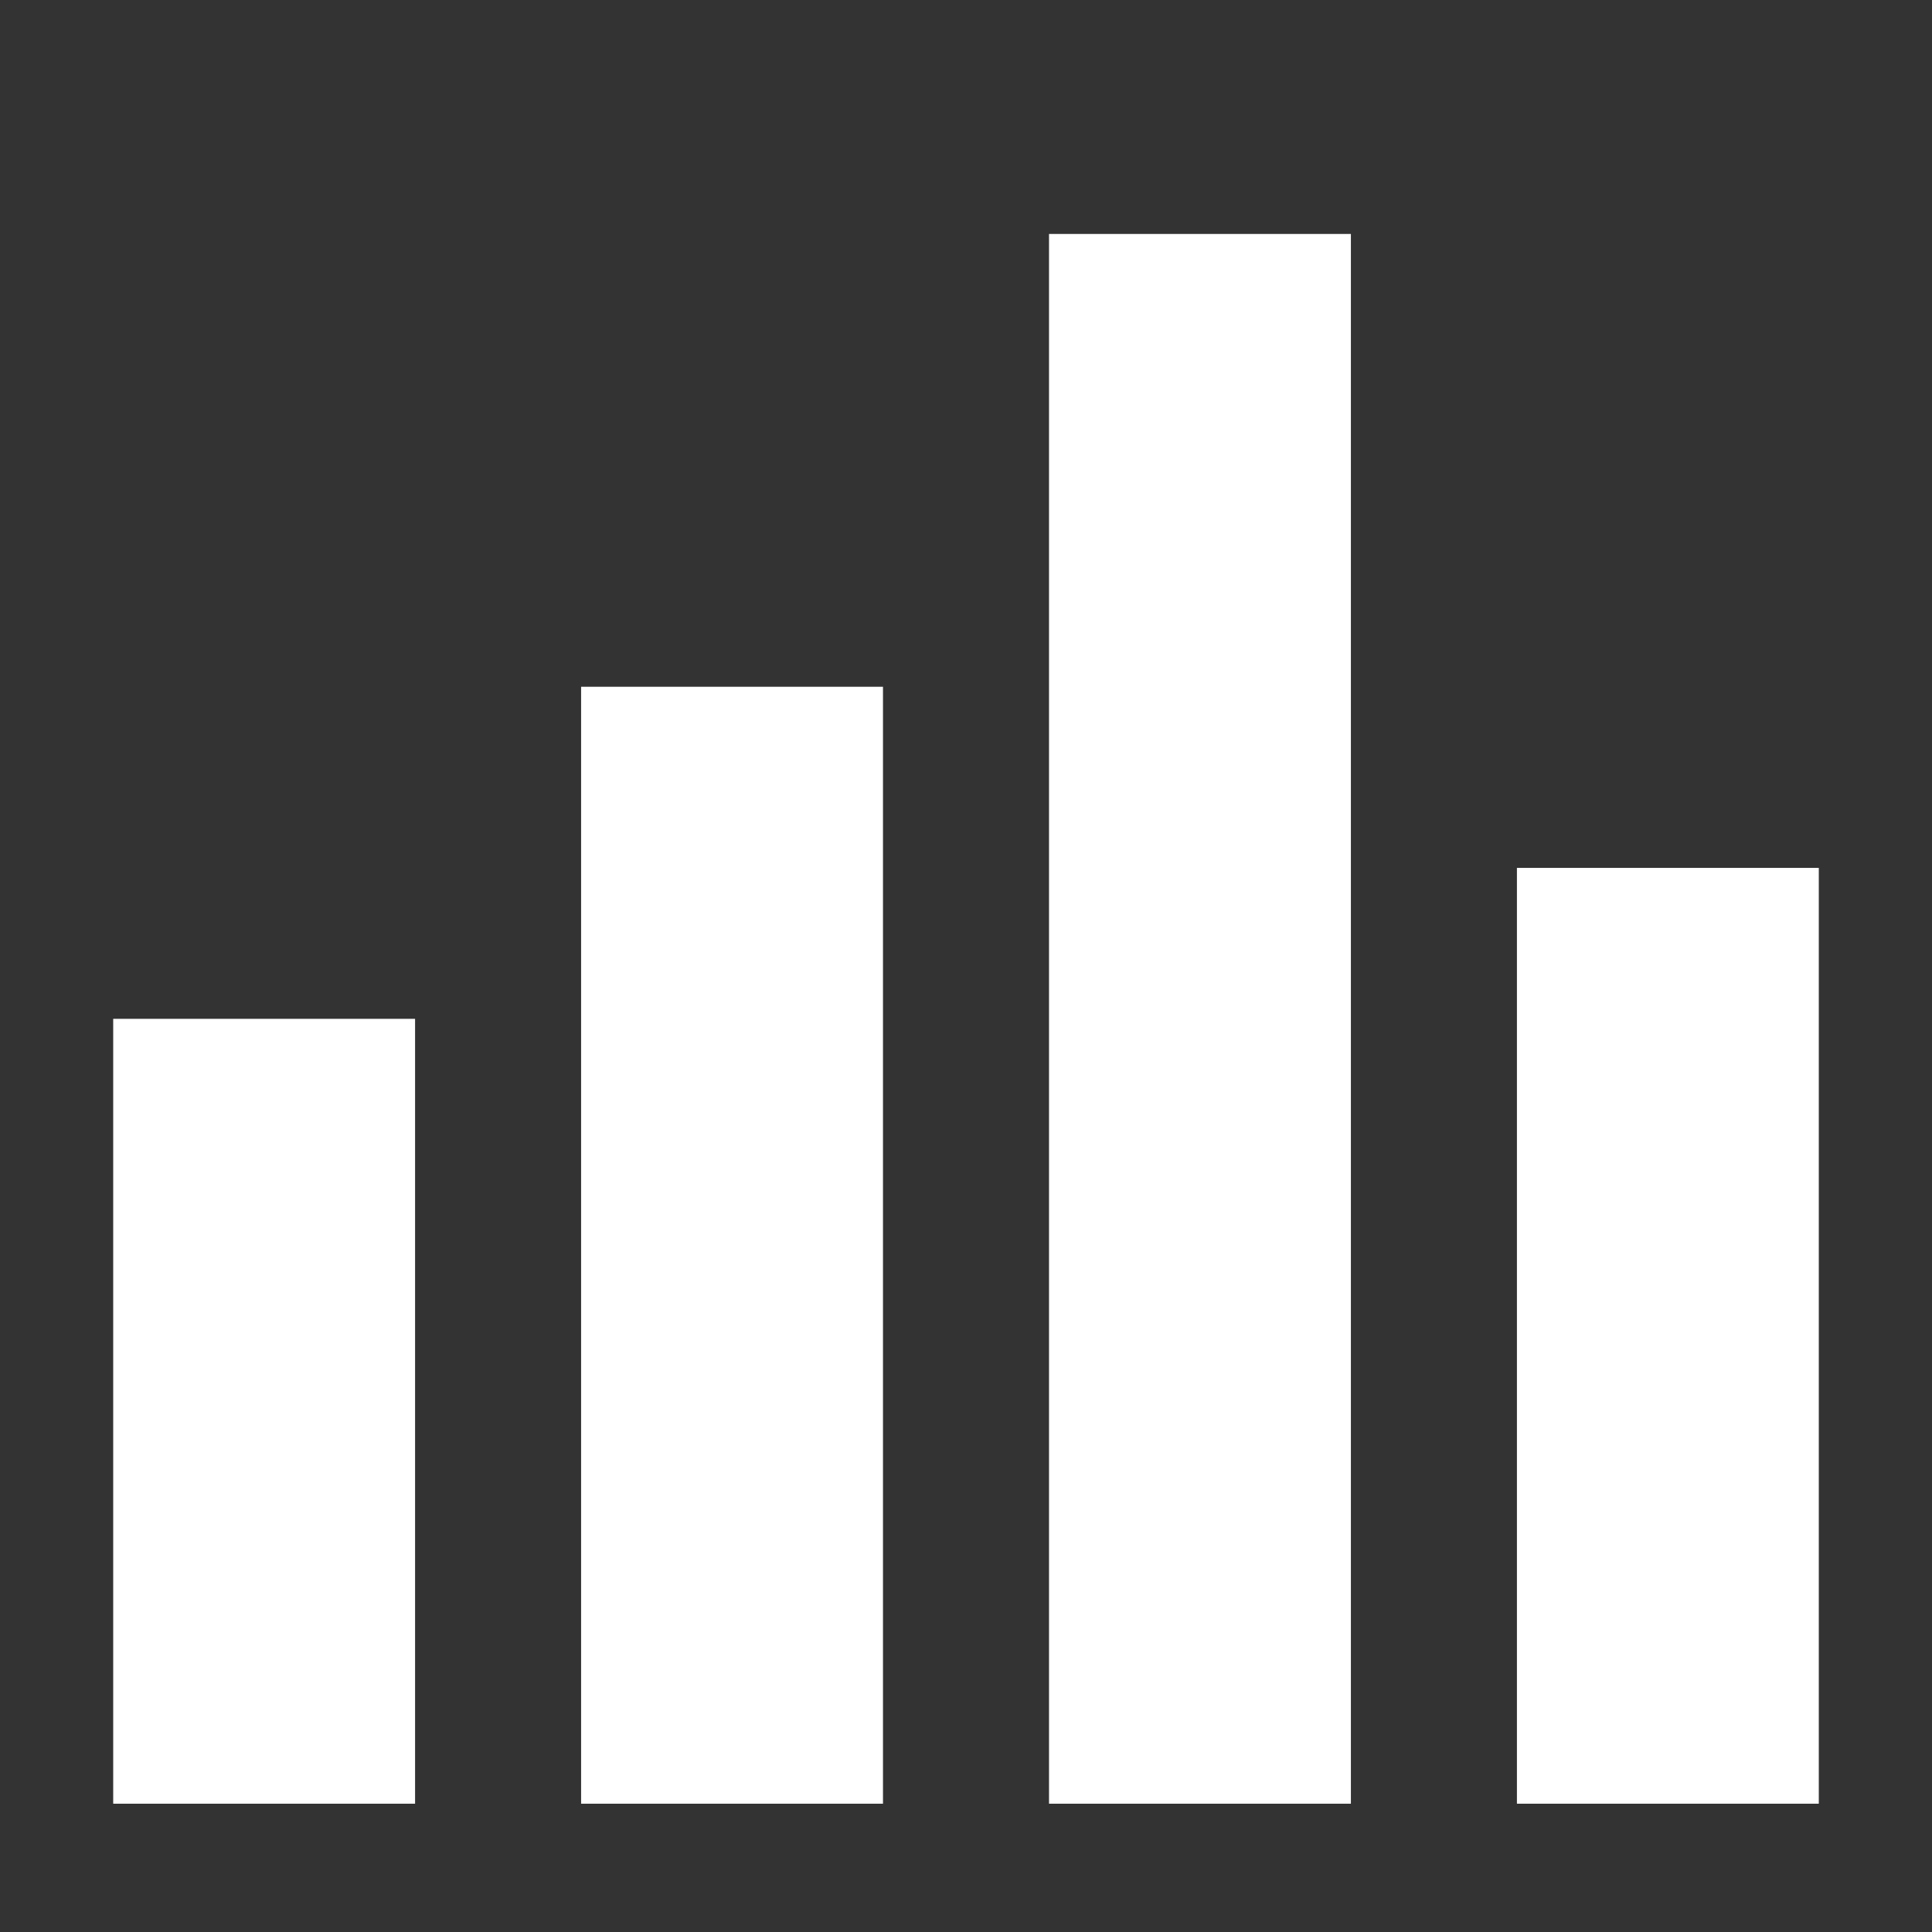
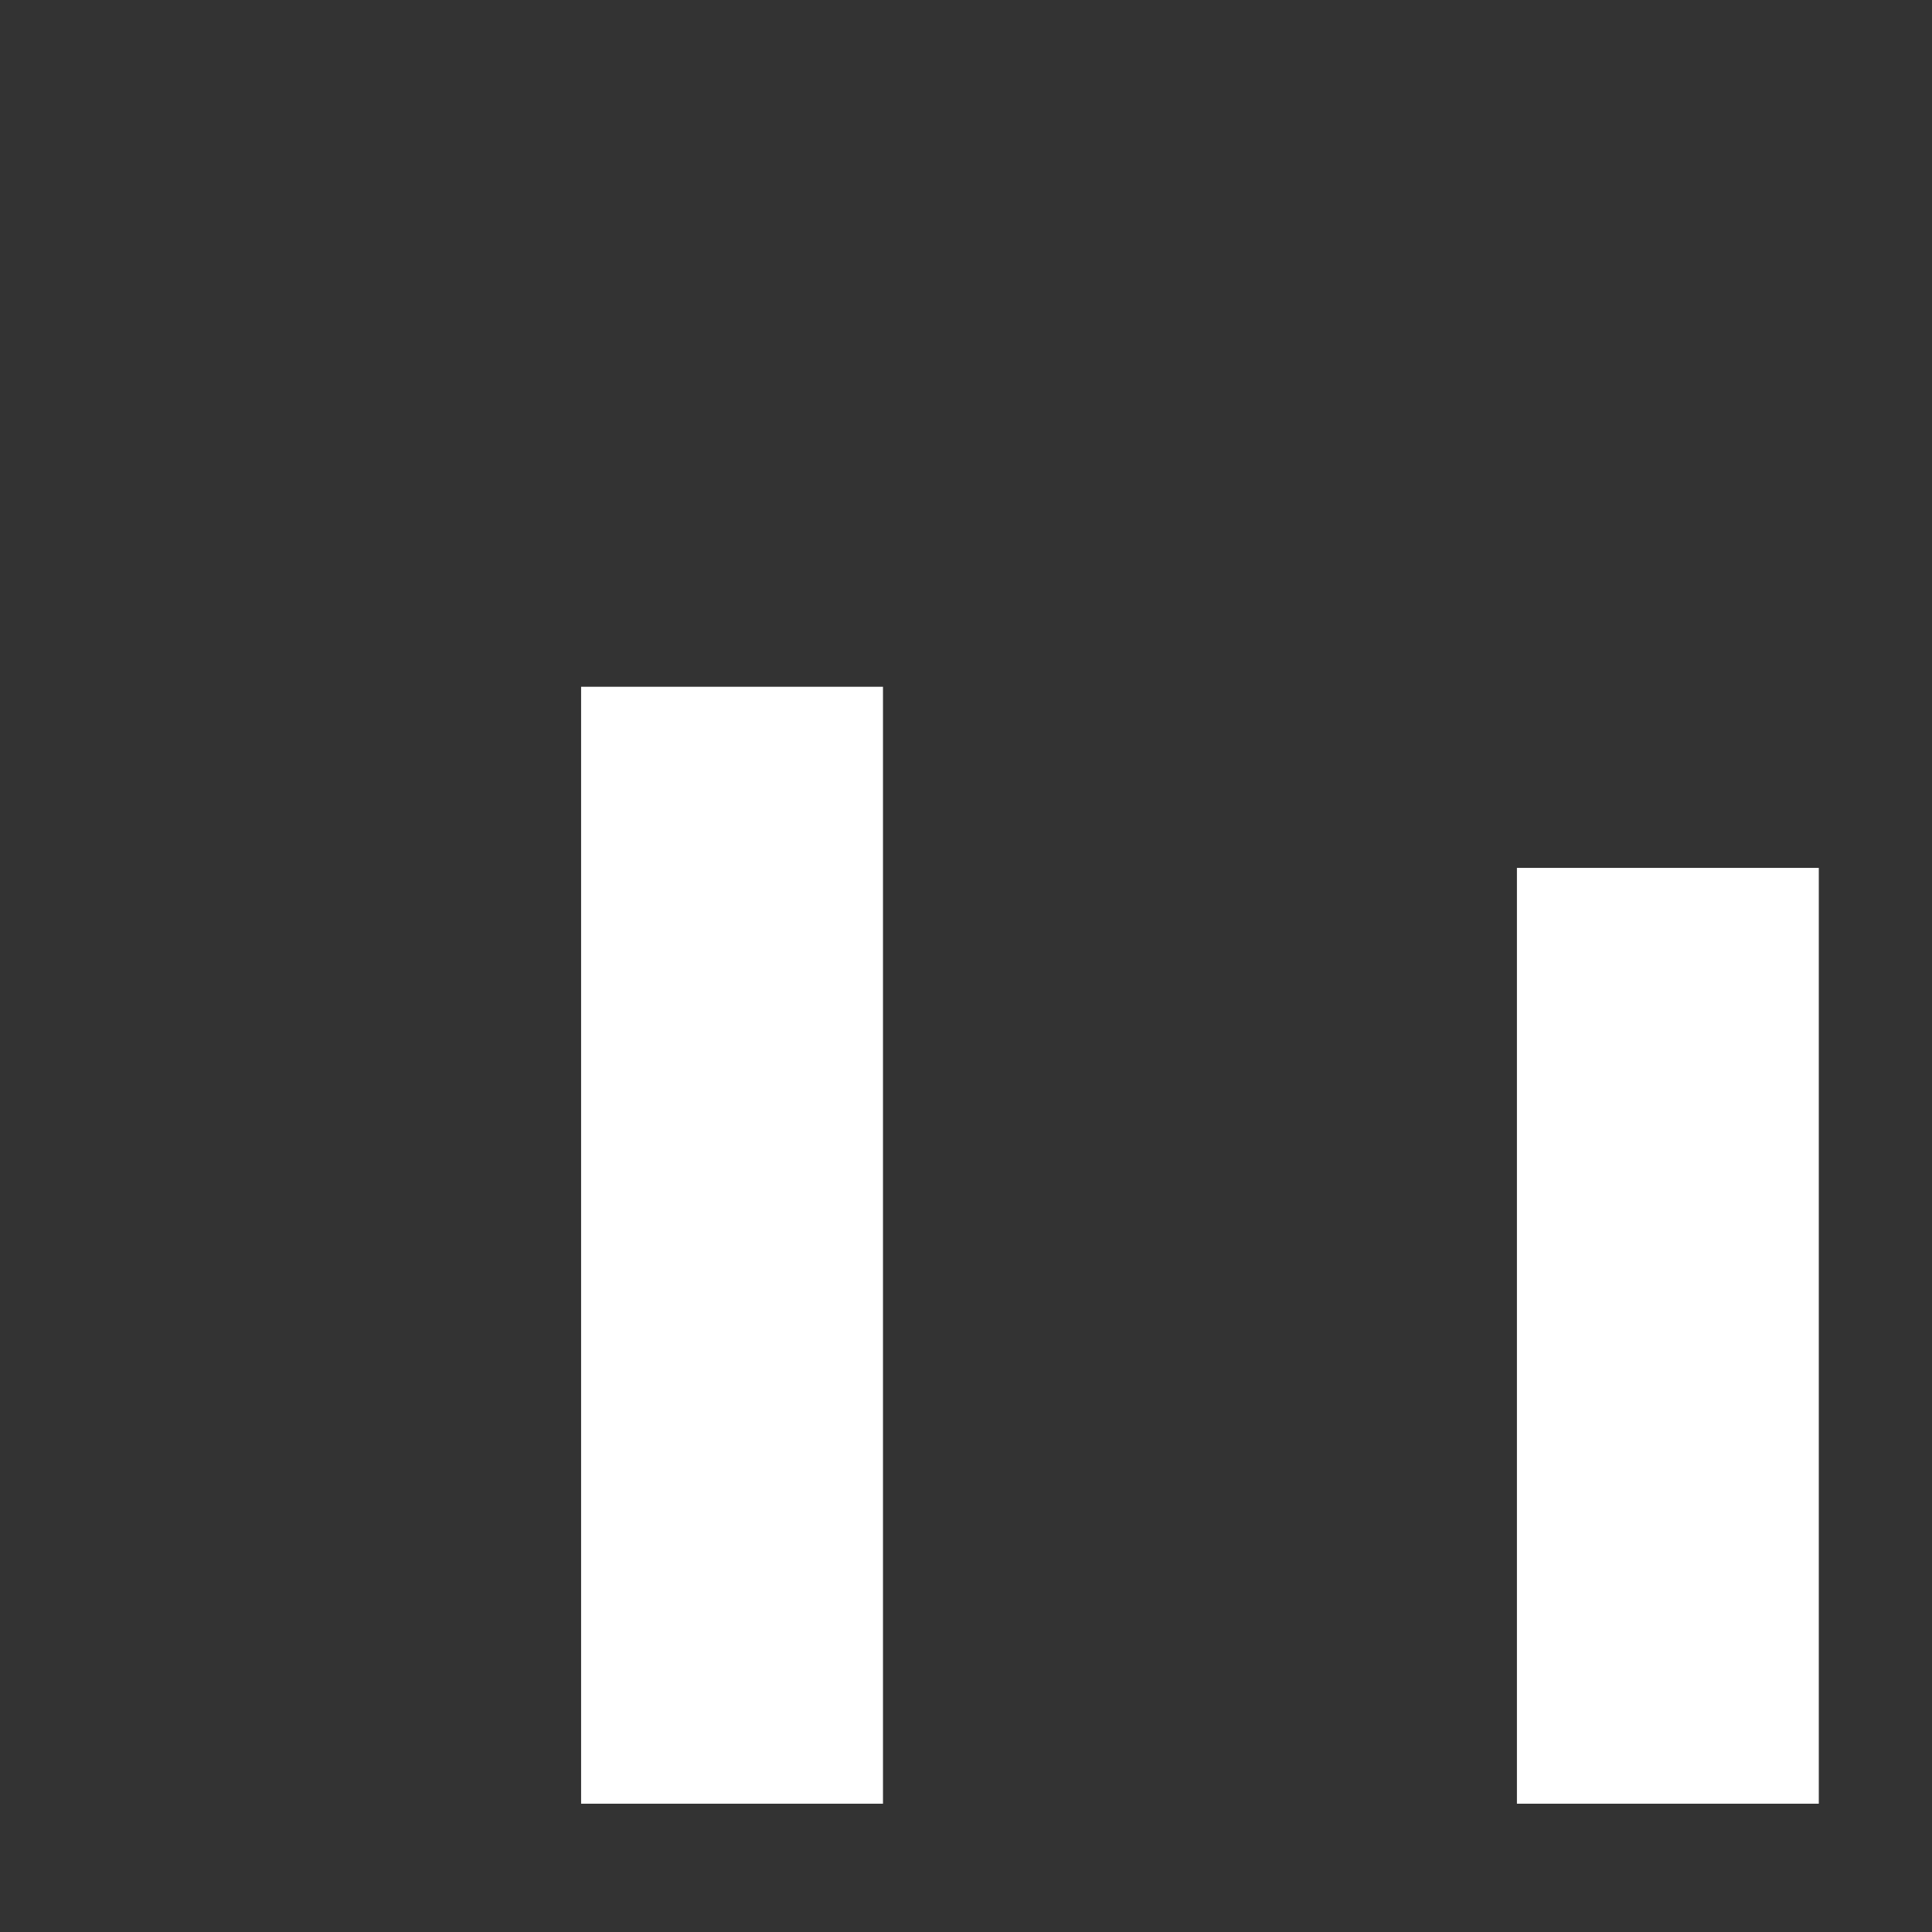
<svg xmlns="http://www.w3.org/2000/svg" xmlns:ns1="http://www.inkscape.org/namespaces/inkscape" width="256px" height="256px">
  <rect width="100%" height="100%" fill="#333333" stroke="none" />
  <g ns1:groupmode="layer" ns1:label="layer 0">
-     <rect fill="#ffffff" height="104" width="40" x="15" y="135" />
    <rect fill="#ffffff" height="148" width="40" x="77" y="91" />
-     <rect fill="#ffffff" height="208" width="40" x="139" y="31" />
    <rect fill="#ffffff" height="124" width="40" x="201" y="115" />
  </g>
</svg>